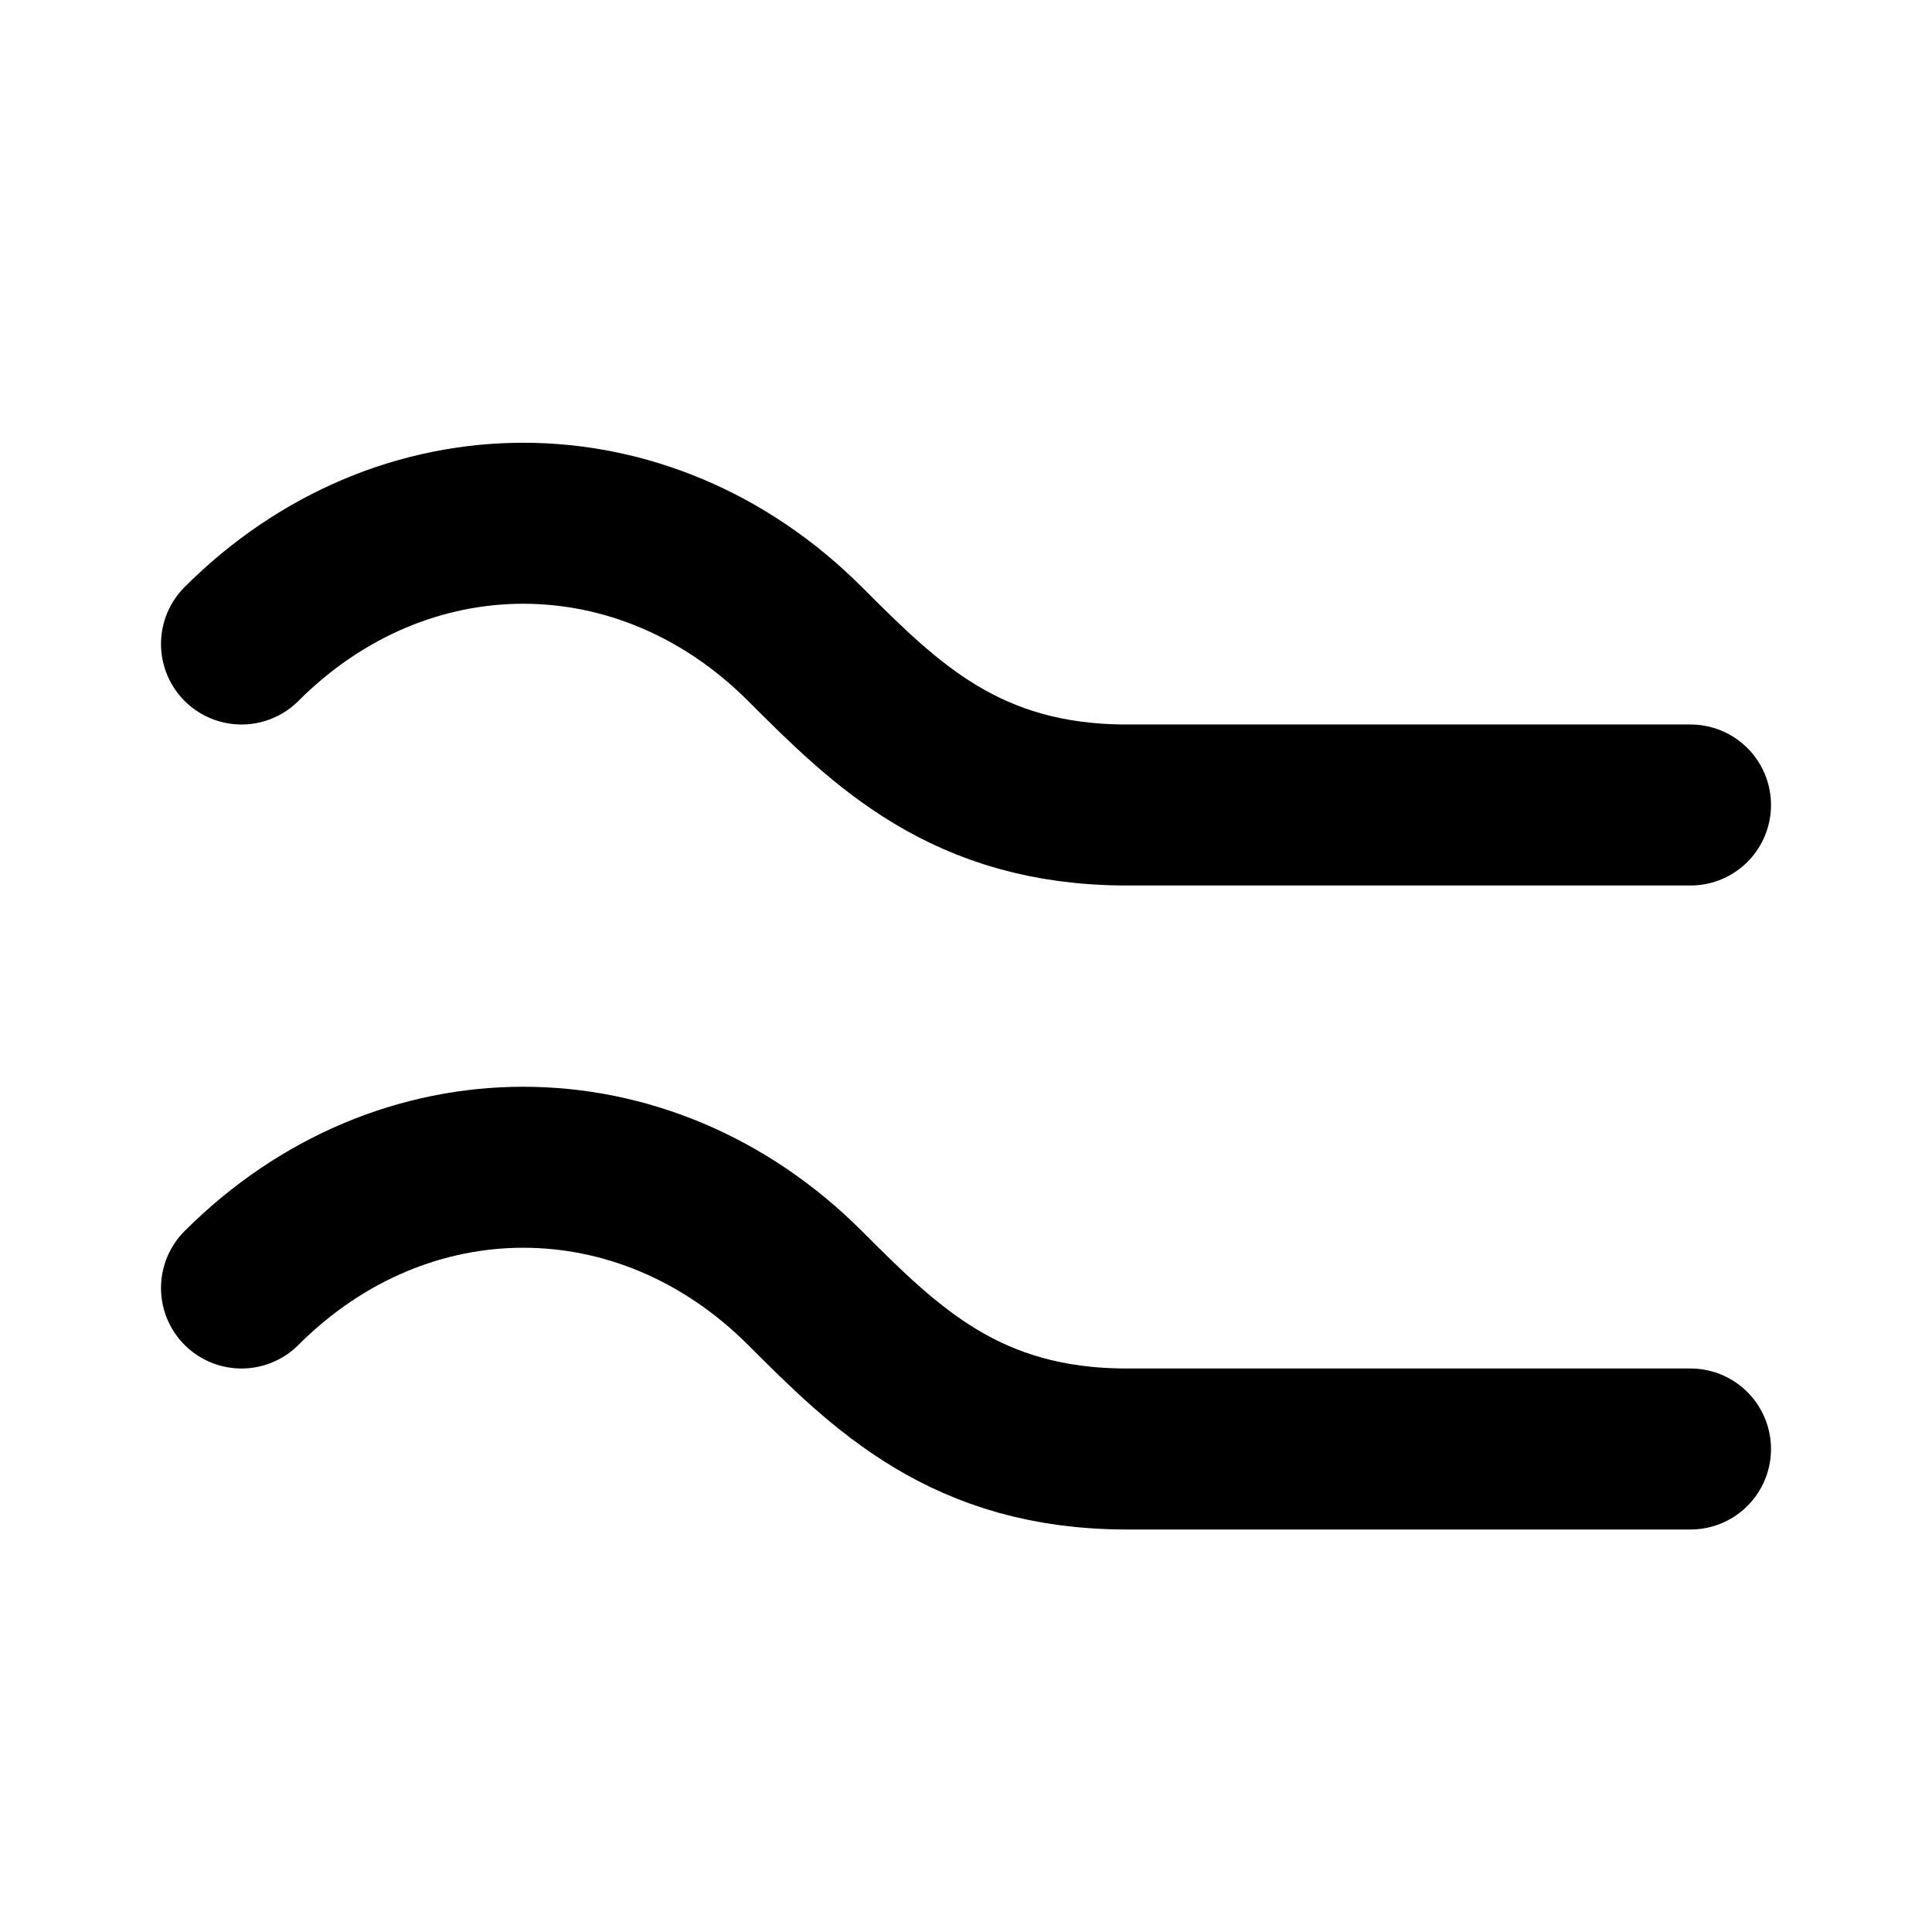
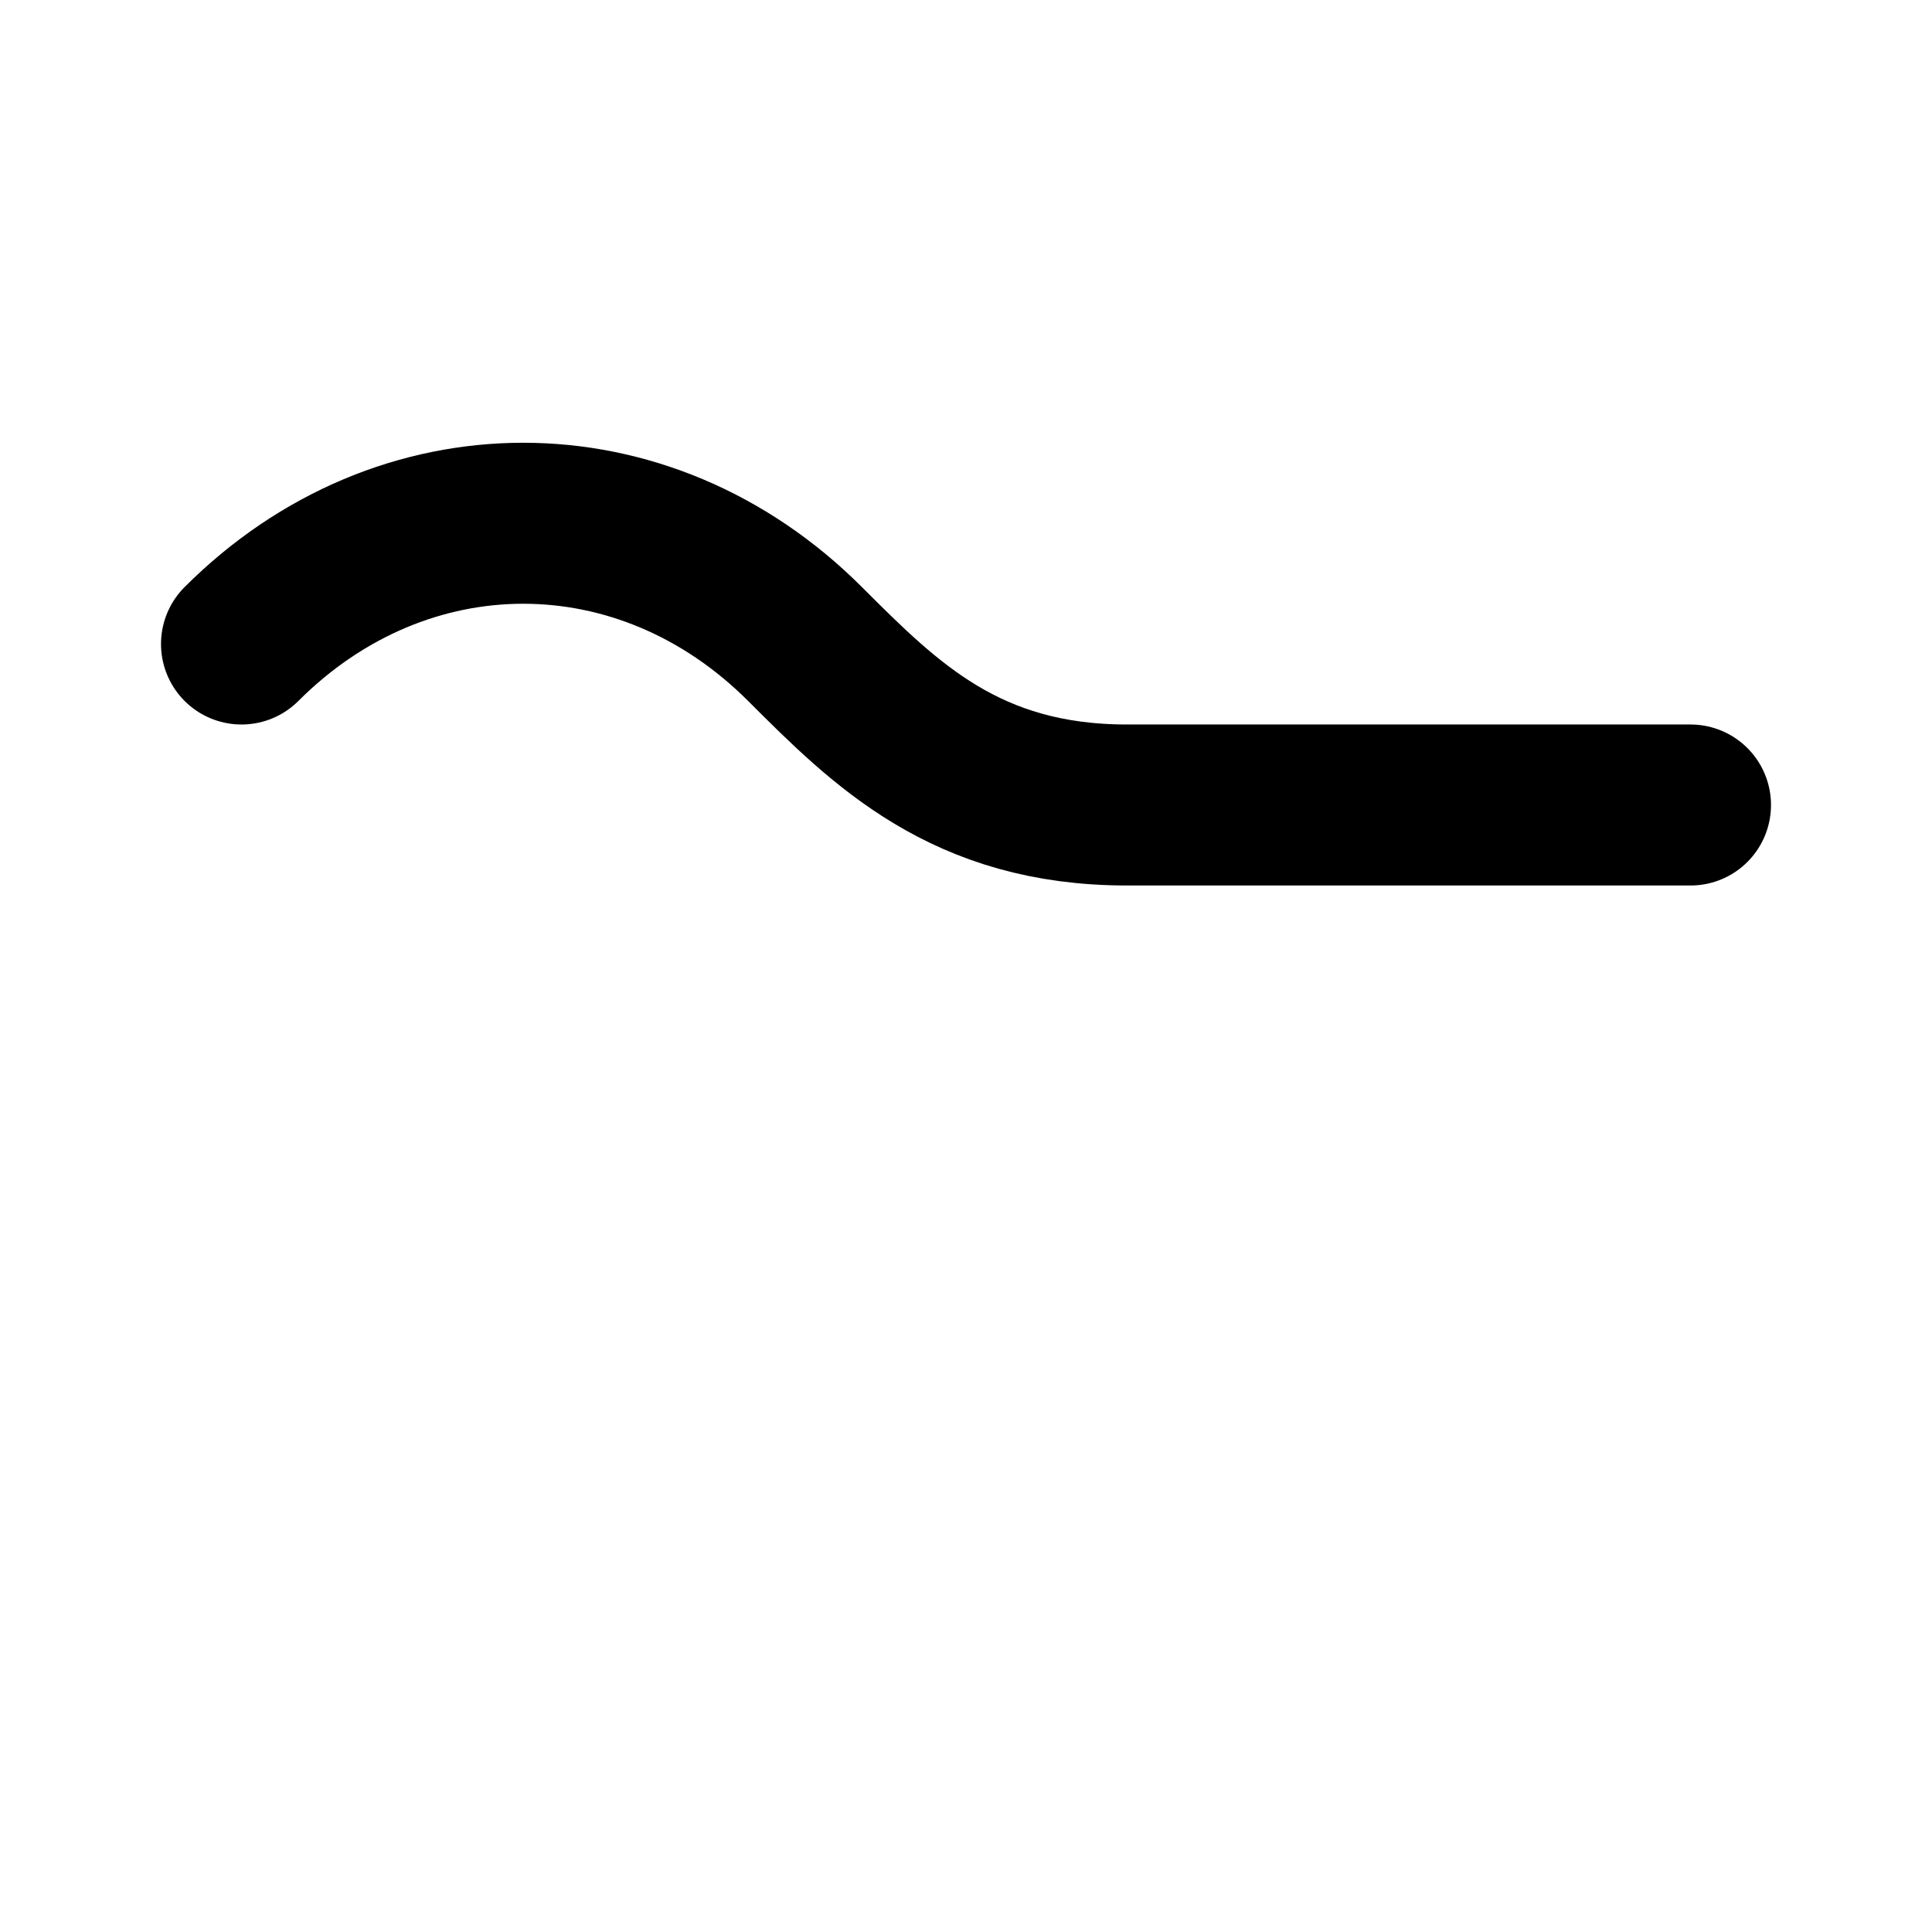
<svg xmlns="http://www.w3.org/2000/svg" viewBox="0 0 24 24" fill="none" stroke="currentColor" stroke-width="2" stroke-linecap="round" stroke-linejoin="round">
  <path d="M3 8c2-2 5-2 7 0 1 1 2 2 4 2h7" />
-   <path d="M3 16c2-2 5-2 7 0 1 1 2 2 4 2h7" />
</svg>